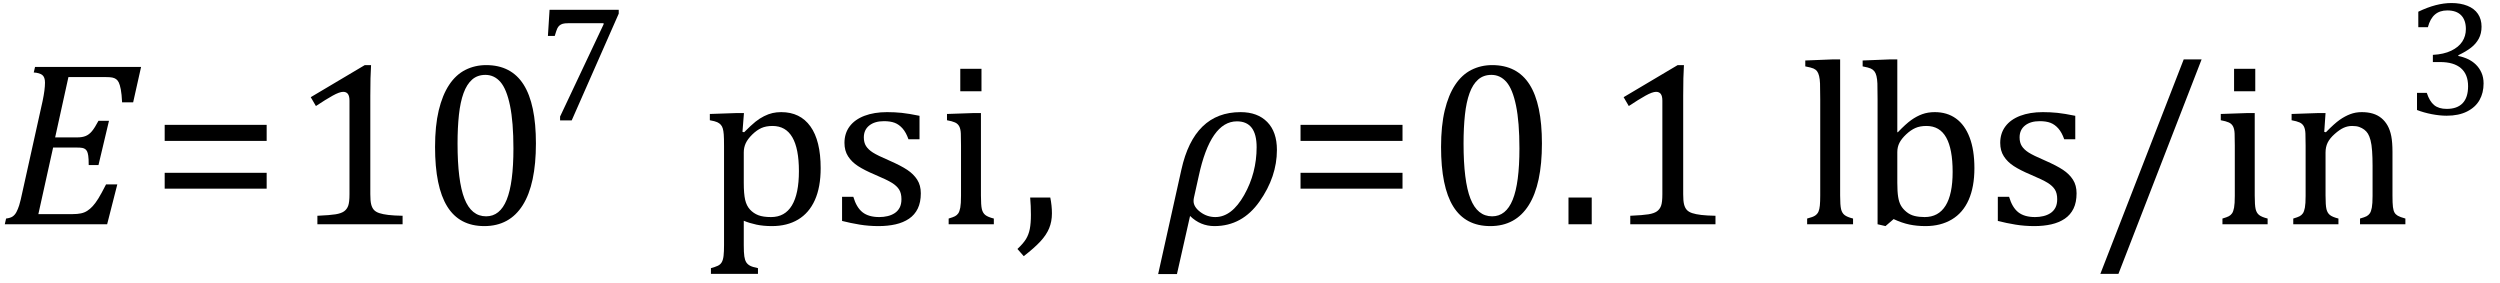
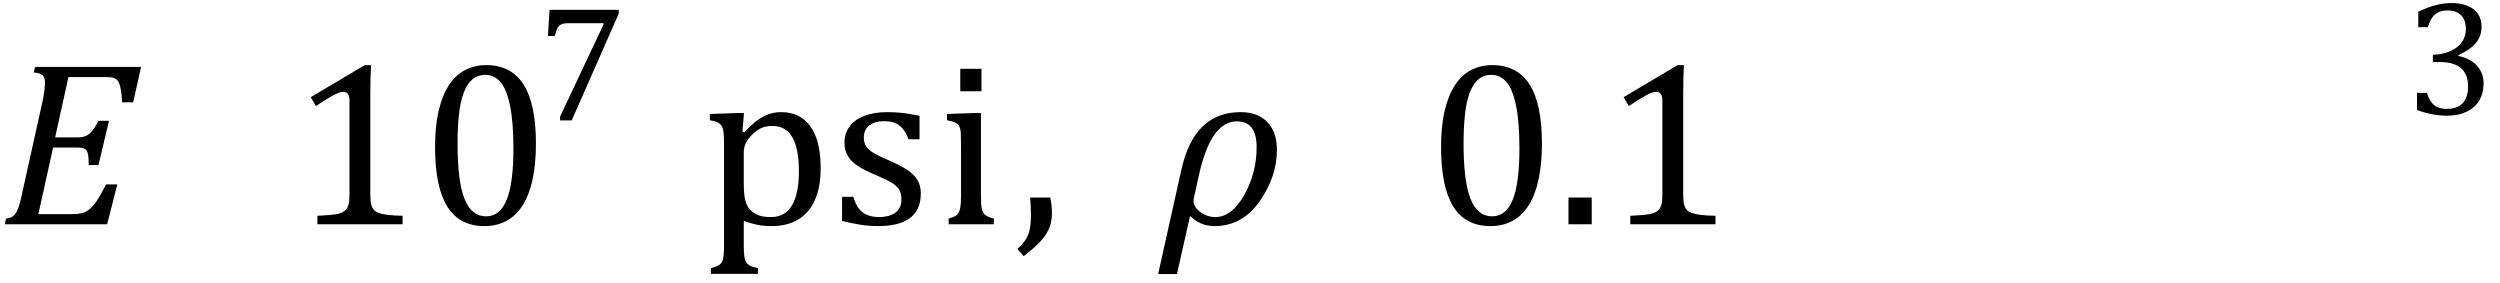
<svg xmlns="http://www.w3.org/2000/svg" stroke-dasharray="none" shape-rendering="auto" font-family="'Dialog'" width="211.813" text-rendering="auto" fill-opacity="1" contentScriptType="text/ecmascript" color-interpolation="auto" color-rendering="auto" preserveAspectRatio="xMidYMid meet" font-size="12" fill="black" stroke="black" image-rendering="auto" stroke-miterlimit="10" zoomAndPan="magnify" version="1.0" stroke-linecap="square" stroke-linejoin="miter" contentStyleType="text/css" font-style="normal" height="24" stroke-width="1" stroke-dashoffset="0" font-weight="normal" stroke-opacity="1" y="-5">
  <defs id="genericDefs" />
  <g>
    <g text-rendering="optimizeLegibility" transform="translate(0,19)" color-rendering="optimizeQuality" color-interpolation="linearRGB" image-rendering="optimizeQuality">
      <path d="M11.953 -13.328 L11.281 -10.328 L10.344 -10.328 Q10.312 -11.031 10.234 -11.43 Q10.156 -11.828 10.062 -12.016 Q9.969 -12.203 9.836 -12.297 Q9.703 -12.391 9.516 -12.43 Q9.328 -12.469 8.969 -12.469 L5.797 -12.469 L4.672 -7.359 L6.547 -7.359 Q6.969 -7.359 7.258 -7.477 Q7.547 -7.594 7.789 -7.883 Q8.031 -8.172 8.344 -8.766 L9.234 -8.766 L8.344 -5.016 L7.516 -5.016 Q7.516 -5.547 7.477 -5.805 Q7.438 -6.062 7.375 -6.18 Q7.312 -6.297 7.219 -6.367 Q7.125 -6.438 6.969 -6.469 Q6.812 -6.5 6.453 -6.5 L4.5 -6.5 L3.25 -0.859 L6.141 -0.859 Q6.562 -0.859 6.859 -0.922 Q7.156 -0.984 7.398 -1.141 Q7.641 -1.297 7.867 -1.547 Q8.094 -1.797 8.336 -2.188 Q8.578 -2.578 8.984 -3.375 L9.938 -3.375 L9.078 0 L0.406 0 L0.516 -0.484 Q0.891 -0.531 1.078 -0.664 Q1.266 -0.797 1.391 -1.031 Q1.516 -1.266 1.625 -1.602 Q1.734 -1.938 1.938 -2.906 L3.609 -10.438 Q3.812 -11.406 3.812 -12 Q3.812 -12.469 3.578 -12.648 Q3.344 -12.828 2.859 -12.859 L2.969 -13.328 L11.953 -13.328 Z" stroke="none" />
    </g>
    <g text-rendering="optimizeLegibility" transform="translate(12.734,19)" color-rendering="optimizeQuality" color-interpolation="linearRGB" image-rendering="optimizeQuality">
-       <path d="M1.219 -7.062 L1.219 -8.422 L9.859 -8.422 L9.859 -7.062 L1.219 -7.062 ZM1.219 -3.016 L1.219 -4.359 L9.859 -4.359 L9.859 -3.016 L1.219 -3.016 Z" stroke="none" />
-     </g>
+       </g>
    <g text-rendering="optimizeLegibility" transform="translate(24.594,19)" color-rendering="optimizeQuality" color-interpolation="linearRGB" image-rendering="optimizeQuality">
      <path d="M6.781 -2.547 Q6.781 -1.984 6.852 -1.695 Q6.922 -1.406 7.078 -1.227 Q7.234 -1.047 7.539 -0.945 Q7.844 -0.844 8.305 -0.789 Q8.766 -0.734 9.516 -0.719 L9.516 0 L2.297 0 L2.297 -0.719 Q3.375 -0.766 3.844 -0.844 Q4.312 -0.922 4.555 -1.094 Q4.797 -1.266 4.906 -1.562 Q5.016 -1.859 5.016 -2.547 L5.016 -10.469 Q5.016 -10.859 4.883 -11.039 Q4.75 -11.219 4.484 -11.219 Q4.172 -11.219 3.594 -10.898 Q3.016 -10.578 2.172 -10.016 L1.734 -10.766 L6.312 -13.484 L6.844 -13.484 Q6.781 -12.547 6.781 -10.891 L6.781 -2.547 ZM16.438 0.156 Q14.328 0.156 13.297 -1.508 Q12.266 -3.172 12.266 -6.547 Q12.266 -8.344 12.578 -9.648 Q12.891 -10.953 13.461 -11.812 Q14.031 -12.672 14.836 -13.078 Q15.641 -13.484 16.594 -13.484 Q18.719 -13.484 19.766 -11.836 Q20.812 -10.188 20.812 -6.844 Q20.812 -3.391 19.695 -1.617 Q18.578 0.156 16.438 0.156 ZM14.172 -6.844 Q14.172 -3.656 14.758 -2.164 Q15.344 -0.672 16.594 -0.672 Q17.766 -0.672 18.336 -2.078 Q18.906 -3.484 18.906 -6.422 Q18.906 -8.656 18.617 -10.055 Q18.328 -11.453 17.805 -12.055 Q17.281 -12.656 16.531 -12.656 Q15.859 -12.656 15.406 -12.258 Q14.953 -11.859 14.68 -11.109 Q14.406 -10.359 14.289 -9.273 Q14.172 -8.188 14.172 -6.844 Z" stroke="none" />
    </g>
    <g text-rendering="optimizeLegibility" transform="translate(45.406,10.156)" color-rendering="optimizeQuality" color-interpolation="linearRGB" image-rendering="optimizeQuality">
      <path d="M7.016 -9 L3.031 0.047 L2.047 0.047 L2.047 -0.281 L5.734 -8.094 L5.734 -8.188 L2.719 -8.188 Q2.438 -8.188 2.273 -8.141 Q2.109 -8.094 1.992 -7.992 Q1.875 -7.891 1.805 -7.734 Q1.734 -7.578 1.594 -7.109 L1.016 -7.109 L1.156 -9.328 L7.016 -9.328 L7.016 -9 Z" stroke="none" />
    </g>
    <g text-rendering="optimizeLegibility" transform="translate(59.422,19)" color-rendering="optimizeQuality" color-interpolation="linearRGB" image-rendering="optimizeQuality">
      <path d="M3.594 -0.297 L3.594 1.766 Q3.594 2.406 3.641 2.719 Q3.688 3.031 3.797 3.211 Q3.906 3.391 4.117 3.508 Q4.328 3.625 4.797 3.719 L4.797 4.203 L0.812 4.203 L0.812 3.719 Q1.156 3.625 1.383 3.523 Q1.609 3.422 1.727 3.219 Q1.844 3.016 1.883 2.672 Q1.922 2.328 1.922 1.766 L1.922 -6.609 Q1.922 -7.312 1.898 -7.609 Q1.875 -7.906 1.82 -8.102 Q1.766 -8.297 1.648 -8.43 Q1.531 -8.562 1.344 -8.648 Q1.156 -8.734 0.719 -8.812 L0.719 -9.344 L3.016 -9.422 L3.609 -9.422 L3.484 -7.828 L3.625 -7.797 Q4.234 -8.406 4.586 -8.688 Q4.938 -8.969 5.312 -9.156 Q5.688 -9.344 6.031 -9.422 Q6.375 -9.5 6.766 -9.5 Q8.375 -9.5 9.242 -8.289 Q10.109 -7.078 10.109 -4.75 Q10.109 -3.141 9.617 -2.047 Q9.125 -0.953 8.195 -0.398 Q7.266 0.156 5.984 0.156 Q5.25 0.156 4.664 0.031 Q4.078 -0.094 3.594 -0.297 ZM3.594 -3.516 Q3.594 -2.578 3.711 -2.07 Q3.828 -1.562 4.125 -1.242 Q4.422 -0.922 4.828 -0.766 Q5.234 -0.609 5.906 -0.609 Q7.078 -0.609 7.672 -1.594 Q8.266 -2.578 8.266 -4.5 Q8.266 -8.328 6.031 -8.328 Q5.484 -8.328 5.094 -8.156 Q4.703 -7.984 4.312 -7.602 Q3.922 -7.219 3.758 -6.859 Q3.594 -6.5 3.594 -6.094 L3.594 -3.516 ZM18.484 -7.203 L17.547 -7.203 Q17.344 -7.781 17.047 -8.117 Q16.75 -8.453 16.383 -8.594 Q16.016 -8.734 15.469 -8.734 Q14.688 -8.734 14.227 -8.367 Q13.766 -8 13.766 -7.359 Q13.766 -6.922 13.953 -6.625 Q14.141 -6.328 14.531 -6.078 Q14.922 -5.828 15.906 -5.406 Q16.906 -4.969 17.445 -4.609 Q17.984 -4.25 18.289 -3.773 Q18.594 -3.297 18.594 -2.625 Q18.594 -1.859 18.336 -1.328 Q18.078 -0.797 17.594 -0.469 Q17.109 -0.141 16.453 0.008 Q15.797 0.156 15.016 0.156 Q14.188 0.156 13.422 0.031 Q12.656 -0.094 11.922 -0.281 L11.922 -2.328 L12.875 -2.328 Q13.141 -1.422 13.656 -1.016 Q14.172 -0.609 15.078 -0.609 Q15.438 -0.609 15.773 -0.688 Q16.109 -0.766 16.375 -0.938 Q16.641 -1.109 16.797 -1.398 Q16.953 -1.688 16.953 -2.125 Q16.953 -2.625 16.758 -2.938 Q16.562 -3.25 16.148 -3.508 Q15.734 -3.766 14.703 -4.203 Q13.812 -4.578 13.273 -4.93 Q12.734 -5.281 12.43 -5.758 Q12.125 -6.234 12.125 -6.891 Q12.125 -7.703 12.562 -8.289 Q13 -8.875 13.82 -9.188 Q14.641 -9.5 15.734 -9.5 Q16.375 -9.5 16.977 -9.438 Q17.578 -9.375 18.484 -9.188 L18.484 -7.203 ZM23.734 -13.172 L23.734 -11.266 L21.938 -11.266 L21.938 -13.172 L23.734 -13.172 ZM20.953 -0.484 Q21.328 -0.594 21.492 -0.68 Q21.656 -0.766 21.766 -0.922 Q21.875 -1.078 21.938 -1.406 Q22 -1.734 22 -2.406 L22 -6.672 Q22 -7.297 21.984 -7.68 Q21.969 -8.062 21.852 -8.289 Q21.734 -8.516 21.492 -8.625 Q21.25 -8.734 20.812 -8.812 L20.812 -9.344 L23.094 -9.422 L23.688 -9.422 L23.688 -2.438 Q23.688 -1.609 23.766 -1.281 Q23.844 -0.953 24.062 -0.781 Q24.281 -0.609 24.781 -0.484 L24.781 0 L20.953 0 L20.953 -0.484 Z" stroke="none" />
    </g>
    <g text-rendering="optimizeLegibility" transform="translate(85.969,19)" color-rendering="optimizeQuality" color-interpolation="linearRGB" image-rendering="optimizeQuality">
      <path d="M3.016 -2.266 Q3.156 -1.578 3.156 -0.922 Q3.156 -0.234 2.922 0.336 Q2.688 0.906 2.172 1.461 Q1.656 2.016 0.766 2.703 L0.234 2.094 Q0.734 1.625 0.961 1.25 Q1.188 0.875 1.281 0.398 Q1.375 -0.078 1.375 -0.797 Q1.375 -1.547 1.312 -2.266 L3.016 -2.266 Z" stroke="none" />
    </g>
    <g text-rendering="optimizeLegibility" transform="translate(98.484,19)" color-rendering="optimizeQuality" color-interpolation="linearRGB" image-rendering="optimizeQuality">
      <path d="M2.344 -0.703 L1.234 4.219 L-0.359 4.219 L1.609 -4.625 Q2.688 -9.5 6.625 -9.5 Q8.062 -9.5 8.883 -8.664 Q9.703 -7.828 9.703 -6.297 Q9.703 -4.031 8.234 -1.938 Q6.766 0.156 4.406 0.156 Q3.219 0.156 2.344 -0.703 ZM3.078 -4.078 L2.672 -2.25 Q2.641 -2.109 2.641 -1.969 Q2.641 -1.469 3.211 -1.039 Q3.781 -0.609 4.484 -0.609 Q5.875 -0.609 6.93 -2.477 Q7.984 -4.344 7.984 -6.531 Q7.984 -8.719 6.312 -8.719 Q4.078 -8.719 3.078 -4.078 Z" stroke="none" />
    </g>
    <g text-rendering="optimizeLegibility" transform="translate(108.969,19)" color-rendering="optimizeQuality" color-interpolation="linearRGB" image-rendering="optimizeQuality">
-       <path d="M1.219 -7.062 L1.219 -8.422 L9.859 -8.422 L9.859 -7.062 L1.219 -7.062 ZM1.219 -3.016 L1.219 -4.359 L9.859 -4.359 L9.859 -3.016 L1.219 -3.016 Z" stroke="none" />
-     </g>
+       </g>
    <g text-rendering="optimizeLegibility" transform="translate(120.828,19)" color-rendering="optimizeQuality" color-interpolation="linearRGB" image-rendering="optimizeQuality">
      <path d="M5.438 0.156 Q3.328 0.156 2.297 -1.508 Q1.266 -3.172 1.266 -6.547 Q1.266 -8.344 1.578 -9.648 Q1.891 -10.953 2.461 -11.812 Q3.031 -12.672 3.836 -13.078 Q4.641 -13.484 5.594 -13.484 Q7.719 -13.484 8.766 -11.836 Q9.812 -10.188 9.812 -6.844 Q9.812 -3.391 8.695 -1.617 Q7.578 0.156 5.438 0.156 ZM3.172 -6.844 Q3.172 -3.656 3.758 -2.164 Q4.344 -0.672 5.594 -0.672 Q6.766 -0.672 7.336 -2.078 Q7.906 -3.484 7.906 -6.422 Q7.906 -8.656 7.617 -10.055 Q7.328 -11.453 6.805 -12.055 Q6.281 -12.656 5.531 -12.656 Q4.859 -12.656 4.406 -12.258 Q3.953 -11.859 3.68 -11.109 Q3.406 -10.359 3.289 -9.273 Q3.172 -8.188 3.172 -6.844 ZM14.031 -2.266 L14.031 0 L12.062 0 L12.062 -2.266 L14.031 -2.266 ZM21.781 -2.547 Q21.781 -1.984 21.852 -1.695 Q21.922 -1.406 22.078 -1.227 Q22.234 -1.047 22.539 -0.945 Q22.844 -0.844 23.305 -0.789 Q23.766 -0.734 24.516 -0.719 L24.516 0 L17.297 0 L17.297 -0.719 Q18.375 -0.766 18.844 -0.844 Q19.312 -0.922 19.555 -1.094 Q19.797 -1.266 19.906 -1.562 Q20.016 -1.859 20.016 -2.547 L20.016 -10.469 Q20.016 -10.859 19.883 -11.039 Q19.75 -11.219 19.484 -11.219 Q19.172 -11.219 18.594 -10.898 Q18.016 -10.578 17.172 -10.016 L16.734 -10.766 L21.312 -13.484 L21.844 -13.484 Q21.781 -12.547 21.781 -10.891 L21.781 -2.547 Z" stroke="none" />
    </g>
    <g text-rendering="optimizeLegibility" transform="translate(152.344,19)" color-rendering="optimizeQuality" color-interpolation="linearRGB" image-rendering="optimizeQuality">
-       <path d="M3.562 -2.438 Q3.562 -1.609 3.641 -1.281 Q3.719 -0.953 3.938 -0.781 Q4.156 -0.609 4.656 -0.484 L4.656 0 L0.766 0 L0.766 -0.484 Q1.266 -0.609 1.453 -0.742 Q1.641 -0.875 1.727 -1.07 Q1.812 -1.266 1.844 -1.594 Q1.875 -1.922 1.875 -2.438 L1.875 -10.609 Q1.875 -11.547 1.859 -11.922 Q1.844 -12.297 1.781 -12.555 Q1.719 -12.812 1.609 -12.961 Q1.5 -13.109 1.305 -13.195 Q1.109 -13.281 0.609 -13.375 L0.609 -13.875 L2.969 -13.969 L3.562 -13.969 L3.562 -2.438 ZM8.406 -7.797 L8.453 -7.797 Q9.125 -8.5 9.586 -8.828 Q10.047 -9.156 10.523 -9.328 Q11 -9.5 11.578 -9.5 Q12.625 -9.5 13.375 -8.961 Q14.125 -8.422 14.531 -7.359 Q14.938 -6.297 14.938 -4.75 Q14.938 -3.172 14.453 -2.07 Q13.969 -0.969 13.023 -0.406 Q12.078 0.156 10.797 0.156 Q10.062 0.156 9.43 0.023 Q8.797 -0.109 8.094 -0.438 L7.406 0.156 L6.734 0 L6.734 -10.609 Q6.734 -11.547 6.719 -11.922 Q6.703 -12.297 6.641 -12.555 Q6.578 -12.812 6.461 -12.961 Q6.344 -13.109 6.156 -13.195 Q5.969 -13.281 5.469 -13.375 L5.469 -13.875 L7.828 -13.969 L8.406 -13.969 L8.406 -7.797 ZM8.406 -3.516 Q8.406 -2.766 8.477 -2.32 Q8.547 -1.875 8.711 -1.586 Q8.875 -1.297 9.18 -1.047 Q9.484 -0.797 9.867 -0.703 Q10.25 -0.609 10.719 -0.609 Q11.891 -0.609 12.492 -1.57 Q13.094 -2.531 13.094 -4.438 Q13.094 -6.375 12.547 -7.352 Q12 -8.328 10.875 -8.328 Q10.328 -8.328 9.938 -8.156 Q9.547 -7.984 9.156 -7.617 Q8.766 -7.25 8.586 -6.898 Q8.406 -6.547 8.406 -6.109 L8.406 -3.516 ZM23.484 -7.203 L22.547 -7.203 Q22.344 -7.781 22.047 -8.117 Q21.75 -8.453 21.383 -8.594 Q21.016 -8.734 20.469 -8.734 Q19.688 -8.734 19.227 -8.367 Q18.766 -8 18.766 -7.359 Q18.766 -6.922 18.953 -6.625 Q19.141 -6.328 19.531 -6.078 Q19.922 -5.828 20.906 -5.406 Q21.906 -4.969 22.445 -4.609 Q22.984 -4.25 23.289 -3.773 Q23.594 -3.297 23.594 -2.625 Q23.594 -1.859 23.336 -1.328 Q23.078 -0.797 22.594 -0.469 Q22.109 -0.141 21.453 0.008 Q20.797 0.156 20.016 0.156 Q19.188 0.156 18.422 0.031 Q17.656 -0.094 16.922 -0.281 L16.922 -2.328 L17.875 -2.328 Q18.141 -1.422 18.656 -1.016 Q19.172 -0.609 20.078 -0.609 Q20.438 -0.609 20.773 -0.688 Q21.109 -0.766 21.375 -0.938 Q21.641 -1.109 21.797 -1.398 Q21.953 -1.688 21.953 -2.125 Q21.953 -2.625 21.758 -2.938 Q21.562 -3.25 21.148 -3.508 Q20.734 -3.766 19.703 -4.203 Q18.812 -4.578 18.273 -4.93 Q17.734 -5.281 17.43 -5.758 Q17.125 -6.234 17.125 -6.891 Q17.125 -7.703 17.562 -8.289 Q18 -8.875 18.82 -9.188 Q19.641 -9.5 20.734 -9.5 Q21.375 -9.5 21.977 -9.438 Q22.578 -9.375 23.484 -9.188 L23.484 -7.203 ZM34.188 -13.969 L27.141 4.203 L25.609 4.203 L32.672 -13.969 L34.188 -13.969 ZM38.734 -13.172 L38.734 -11.266 L36.938 -11.266 L36.938 -13.172 L38.734 -13.172 ZM35.953 -0.484 Q36.328 -0.594 36.492 -0.68 Q36.656 -0.766 36.766 -0.922 Q36.875 -1.078 36.938 -1.406 Q37 -1.734 37 -2.406 L37 -6.672 Q37 -7.297 36.984 -7.68 Q36.969 -8.062 36.852 -8.289 Q36.734 -8.516 36.492 -8.625 Q36.25 -8.734 35.812 -8.812 L35.812 -9.344 L38.094 -9.422 L38.688 -9.422 L38.688 -2.438 Q38.688 -1.609 38.766 -1.281 Q38.844 -0.953 39.062 -0.781 Q39.281 -0.609 39.781 -0.484 L39.781 0 L35.953 0 L35.953 -0.484 ZM51.453 0 L47.609 0 L47.609 -0.484 Q48 -0.594 48.164 -0.68 Q48.328 -0.766 48.438 -0.922 Q48.547 -1.078 48.609 -1.406 Q48.672 -1.734 48.672 -2.406 L48.672 -4.969 Q48.672 -5.641 48.633 -6.203 Q48.594 -6.766 48.5 -7.117 Q48.406 -7.469 48.281 -7.672 Q48.156 -7.875 47.969 -8.016 Q47.781 -8.156 47.547 -8.242 Q47.312 -8.328 46.938 -8.328 Q46.562 -8.328 46.219 -8.172 Q45.875 -8.016 45.461 -7.648 Q45.047 -7.281 44.867 -6.914 Q44.688 -6.547 44.688 -6.078 L44.688 -2.438 Q44.688 -1.609 44.766 -1.281 Q44.844 -0.953 45.062 -0.781 Q45.281 -0.609 45.781 -0.484 L45.781 0 L41.953 0 L41.953 -0.484 Q42.328 -0.594 42.492 -0.68 Q42.656 -0.766 42.766 -0.922 Q42.875 -1.078 42.938 -1.406 Q43 -1.734 43 -2.406 L43 -6.672 Q43 -7.297 42.984 -7.68 Q42.969 -8.062 42.852 -8.289 Q42.734 -8.516 42.492 -8.625 Q42.25 -8.734 41.812 -8.812 L41.812 -9.344 L44.094 -9.422 L44.688 -9.422 L44.578 -7.828 L44.719 -7.797 Q45.438 -8.531 45.883 -8.844 Q46.328 -9.156 46.781 -9.328 Q47.234 -9.5 47.75 -9.5 Q48.281 -9.5 48.695 -9.375 Q49.109 -9.25 49.422 -8.992 Q49.734 -8.734 49.945 -8.359 Q50.156 -7.984 50.258 -7.461 Q50.359 -6.938 50.359 -6.125 L50.359 -2.438 Q50.359 -1.766 50.398 -1.461 Q50.438 -1.156 50.531 -0.992 Q50.625 -0.828 50.812 -0.719 Q51 -0.609 51.453 -0.484 L51.453 0 Z" stroke="none" />
-     </g>
+       </g>
    <g text-rendering="optimizeLegibility" transform="translate(203.797,9.695)" color-rendering="optimizeQuality" color-interpolation="linearRGB" image-rendering="optimizeQuality">
      <path d="M1.094 -7.391 L1.094 -8.703 Q1.875 -9.078 2.57 -9.258 Q3.266 -9.438 3.906 -9.438 Q4.672 -9.438 5.258 -9.203 Q5.844 -8.969 6.148 -8.516 Q6.453 -8.062 6.453 -7.438 Q6.453 -6.859 6.219 -6.422 Q5.984 -5.984 5.562 -5.656 Q5.141 -5.328 4.484 -5.016 L4.484 -4.953 Q4.891 -4.875 5.281 -4.695 Q5.672 -4.516 5.969 -4.227 Q6.266 -3.938 6.445 -3.539 Q6.625 -3.141 6.625 -2.625 Q6.625 -1.828 6.281 -1.219 Q5.938 -0.609 5.227 -0.25 Q4.516 0.109 3.5 0.109 Q2.906 0.109 2.227 -0.023 Q1.547 -0.156 0.984 -0.375 L0.984 -1.828 L1.812 -1.828 Q2.047 -1.109 2.438 -0.789 Q2.828 -0.469 3.5 -0.469 Q4.391 -0.469 4.852 -0.953 Q5.312 -1.438 5.312 -2.391 Q5.312 -3.391 4.711 -3.914 Q4.109 -4.438 2.938 -4.438 L2.328 -4.438 L2.328 -5.047 Q3.25 -5.094 3.883 -5.398 Q4.516 -5.703 4.82 -6.172 Q5.125 -6.641 5.125 -7.234 Q5.125 -7.984 4.727 -8.398 Q4.328 -8.812 3.547 -8.812 Q2.906 -8.812 2.5 -8.461 Q2.094 -8.109 1.906 -7.391 L1.094 -7.391 Z" stroke="none" />
    </g>
  </g>
</svg>